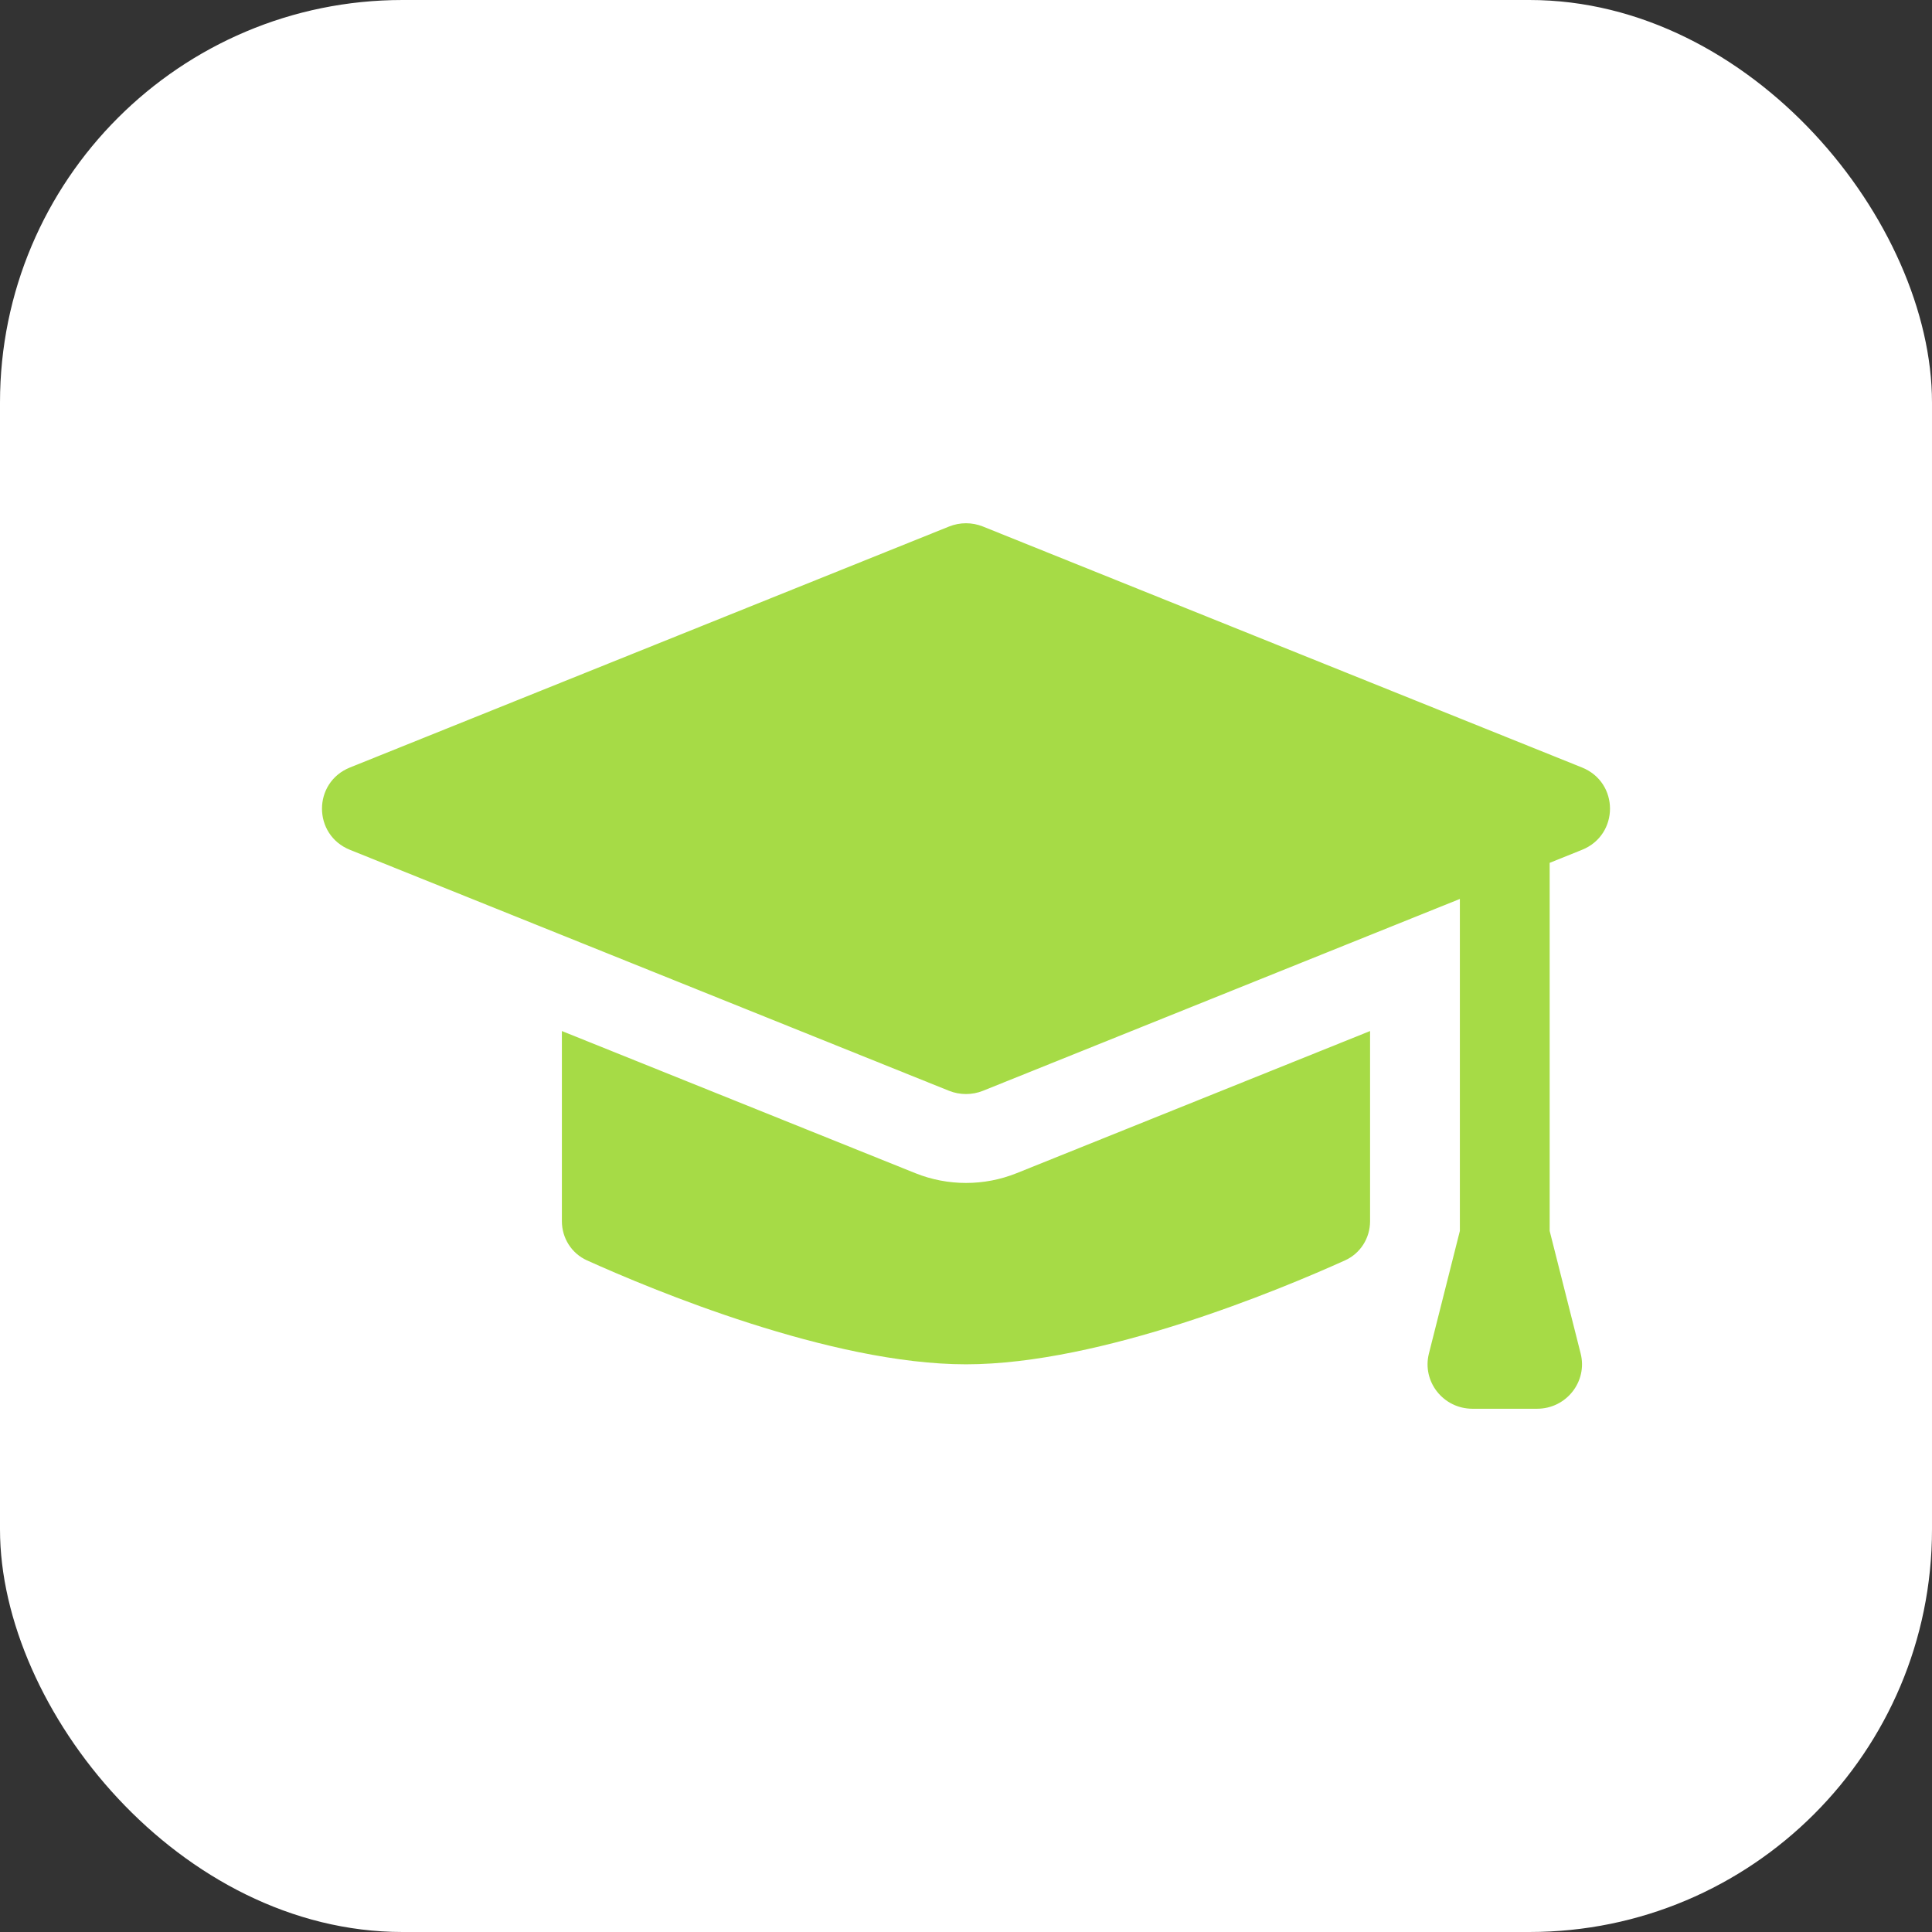
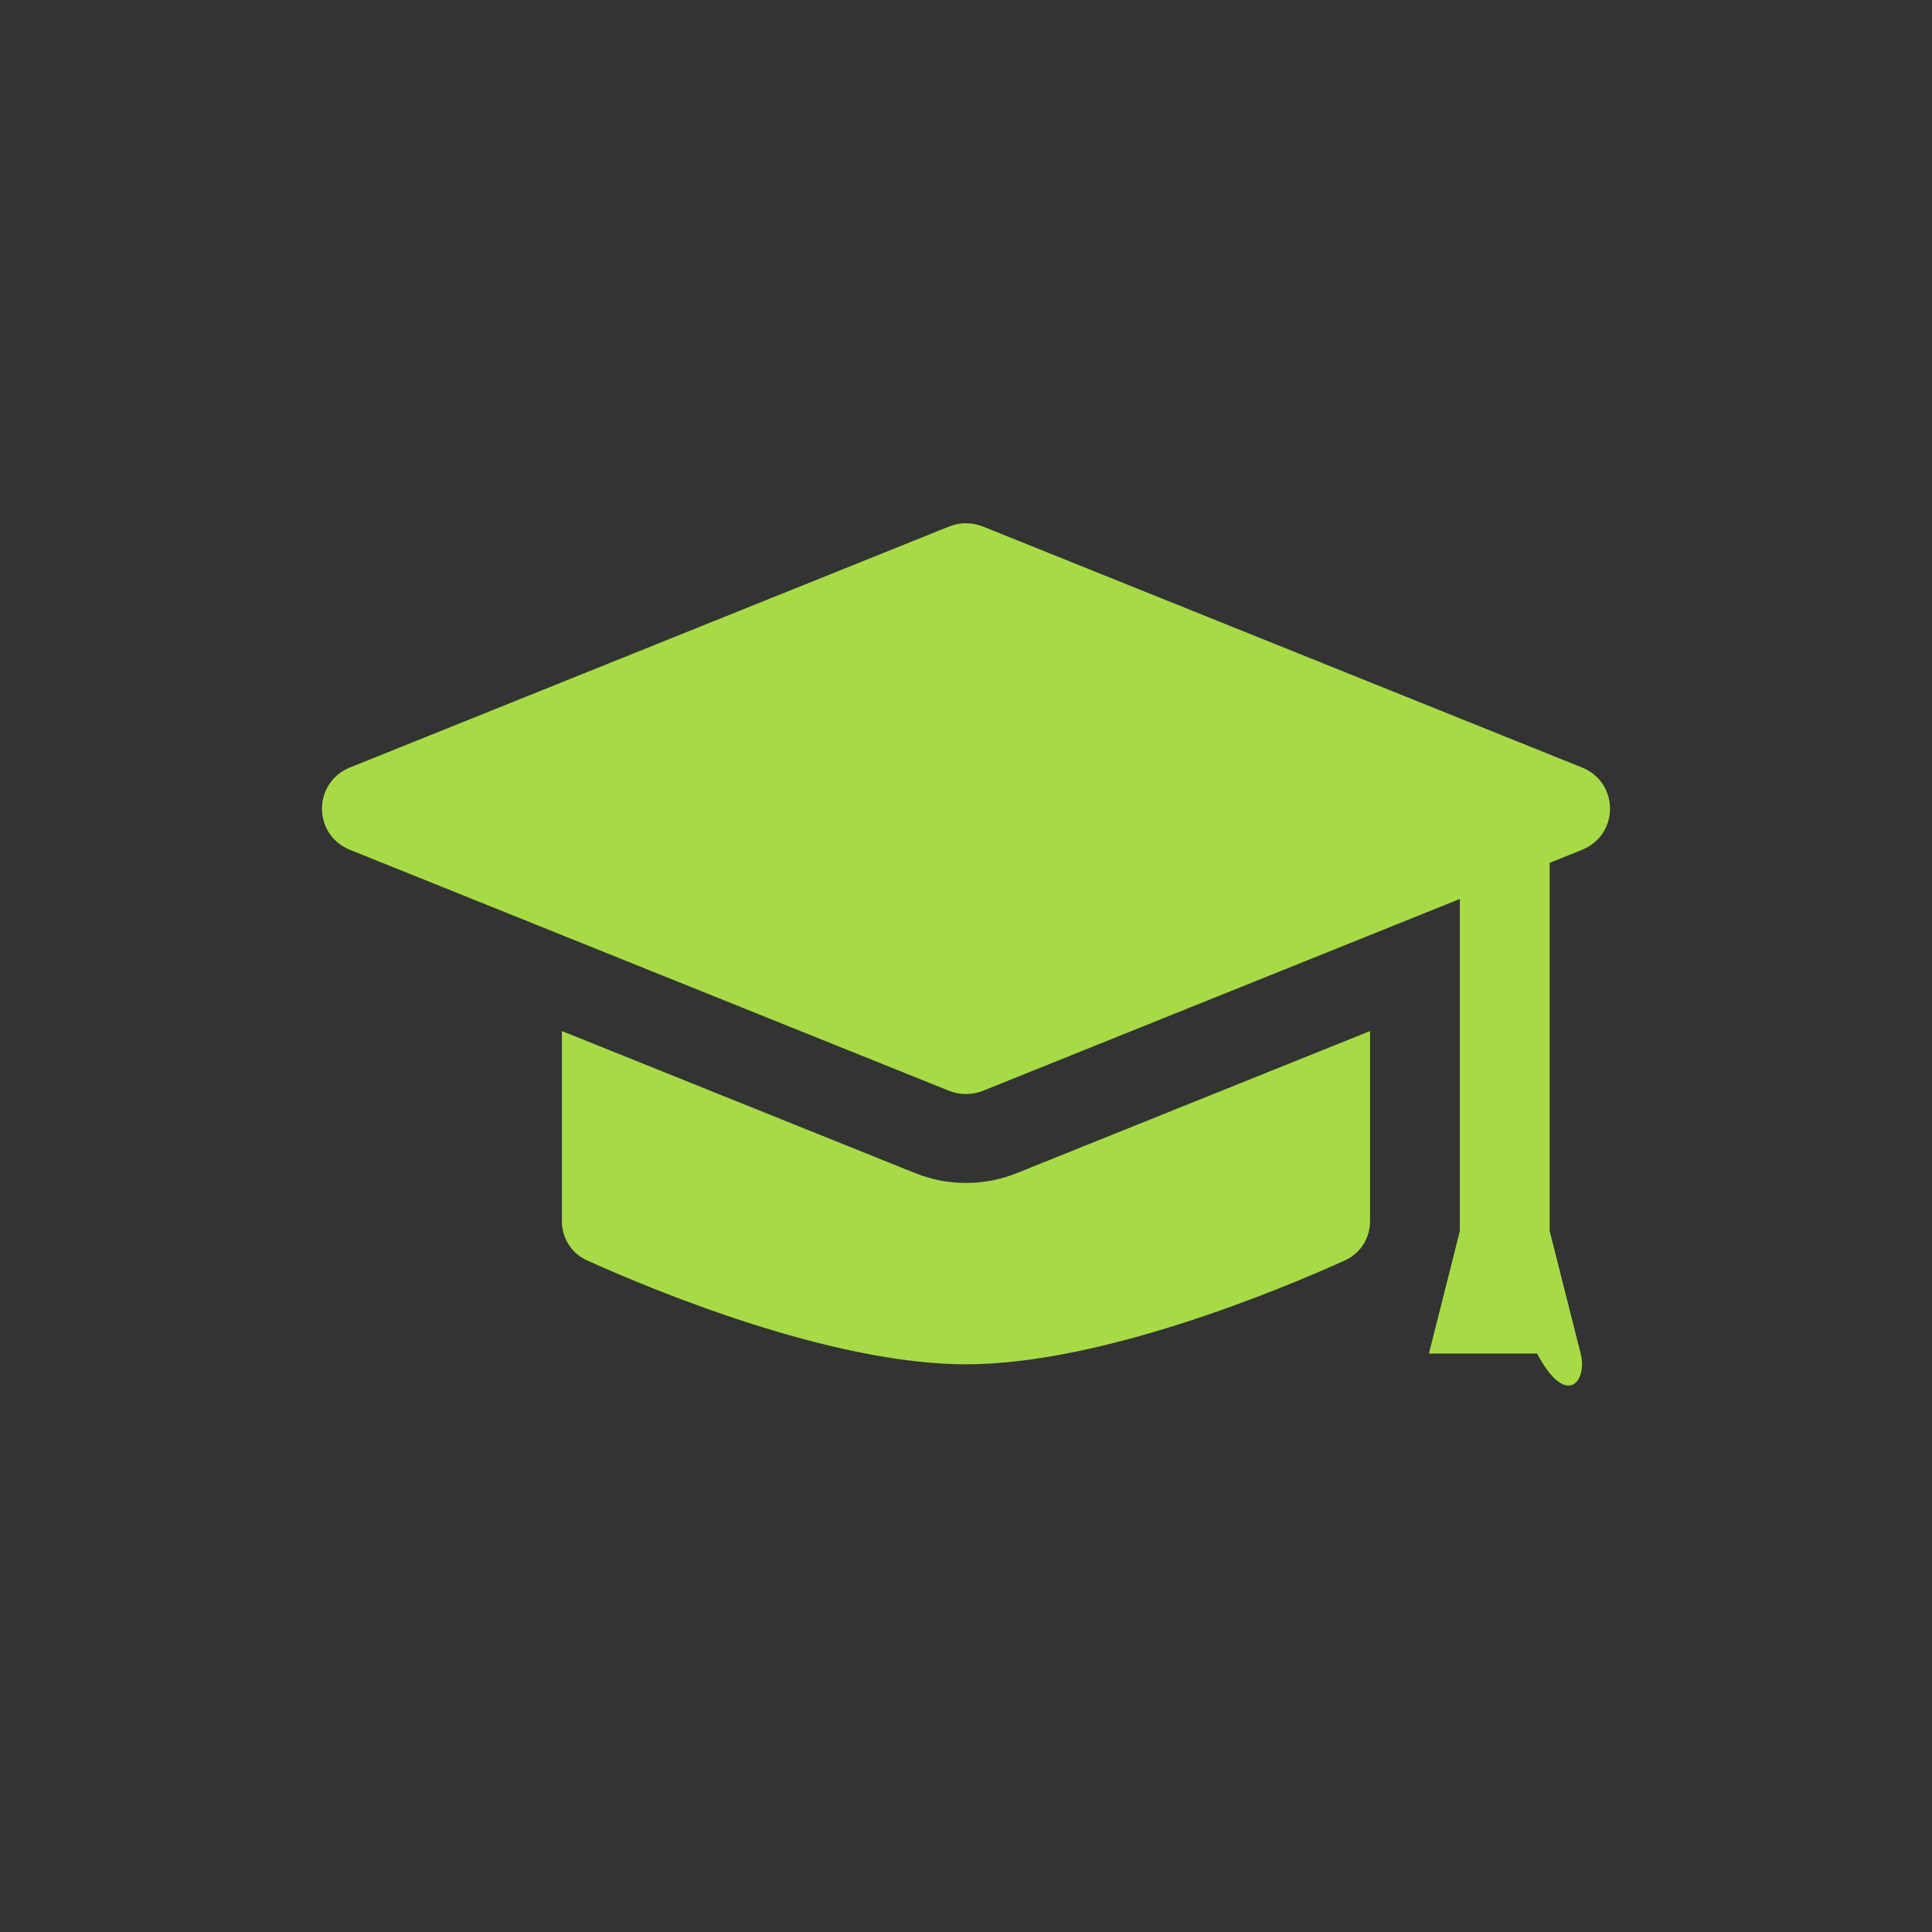
<svg xmlns="http://www.w3.org/2000/svg" width="48" height="48" viewBox="0 0 48 48" fill="none">
  <rect x="0" y="0" width="48" height="48" fill="#333333" stroke="none" />
-   <rect width="48" height="48" rx="10" fill="white" />
-   <path fill-rule="evenodd" clip-rule="evenodd" d="M23.58 13.081L8.695 19.068C7.768 19.441 7.768 20.741 8.695 21.114L23.58 27.101C23.849 27.208 24.151 27.208 24.42 27.101L36.27 22.334V30.582L35.501 33.628C35.325 34.325 35.858 35 36.584 35H38.188C38.914 35 39.447 34.325 39.271 33.628L38.501 30.582V21.437L39.304 21.114C40.232 20.741 40.232 19.441 39.304 19.068L24.42 13.081C24.151 12.973 23.849 12.973 23.58 13.081ZM22.741 29.147L13.96 25.616V30.34C13.96 30.759 14.199 31.14 14.584 31.314C16.201 32.044 20.64 33.896 24 33.896C27.36 33.896 31.799 32.044 33.416 31.314C33.801 31.14 34.039 30.759 34.039 30.34V25.616L25.259 29.147C24.452 29.471 23.548 29.471 22.741 29.147Z" fill="#A6DB46" />
+   <path fill-rule="evenodd" clip-rule="evenodd" d="M23.58 13.081L8.695 19.068C7.768 19.441 7.768 20.741 8.695 21.114L23.58 27.101C23.849 27.208 24.151 27.208 24.42 27.101L36.27 22.334V30.582L35.501 33.628H38.188C38.914 35 39.447 34.325 39.271 33.628L38.501 30.582V21.437L39.304 21.114C40.232 20.741 40.232 19.441 39.304 19.068L24.42 13.081C24.151 12.973 23.849 12.973 23.58 13.081ZM22.741 29.147L13.96 25.616V30.34C13.96 30.759 14.199 31.14 14.584 31.314C16.201 32.044 20.64 33.896 24 33.896C27.36 33.896 31.799 32.044 33.416 31.314C33.801 31.14 34.039 30.759 34.039 30.34V25.616L25.259 29.147C24.452 29.471 23.548 29.471 22.741 29.147Z" fill="#A6DB46" />
</svg>